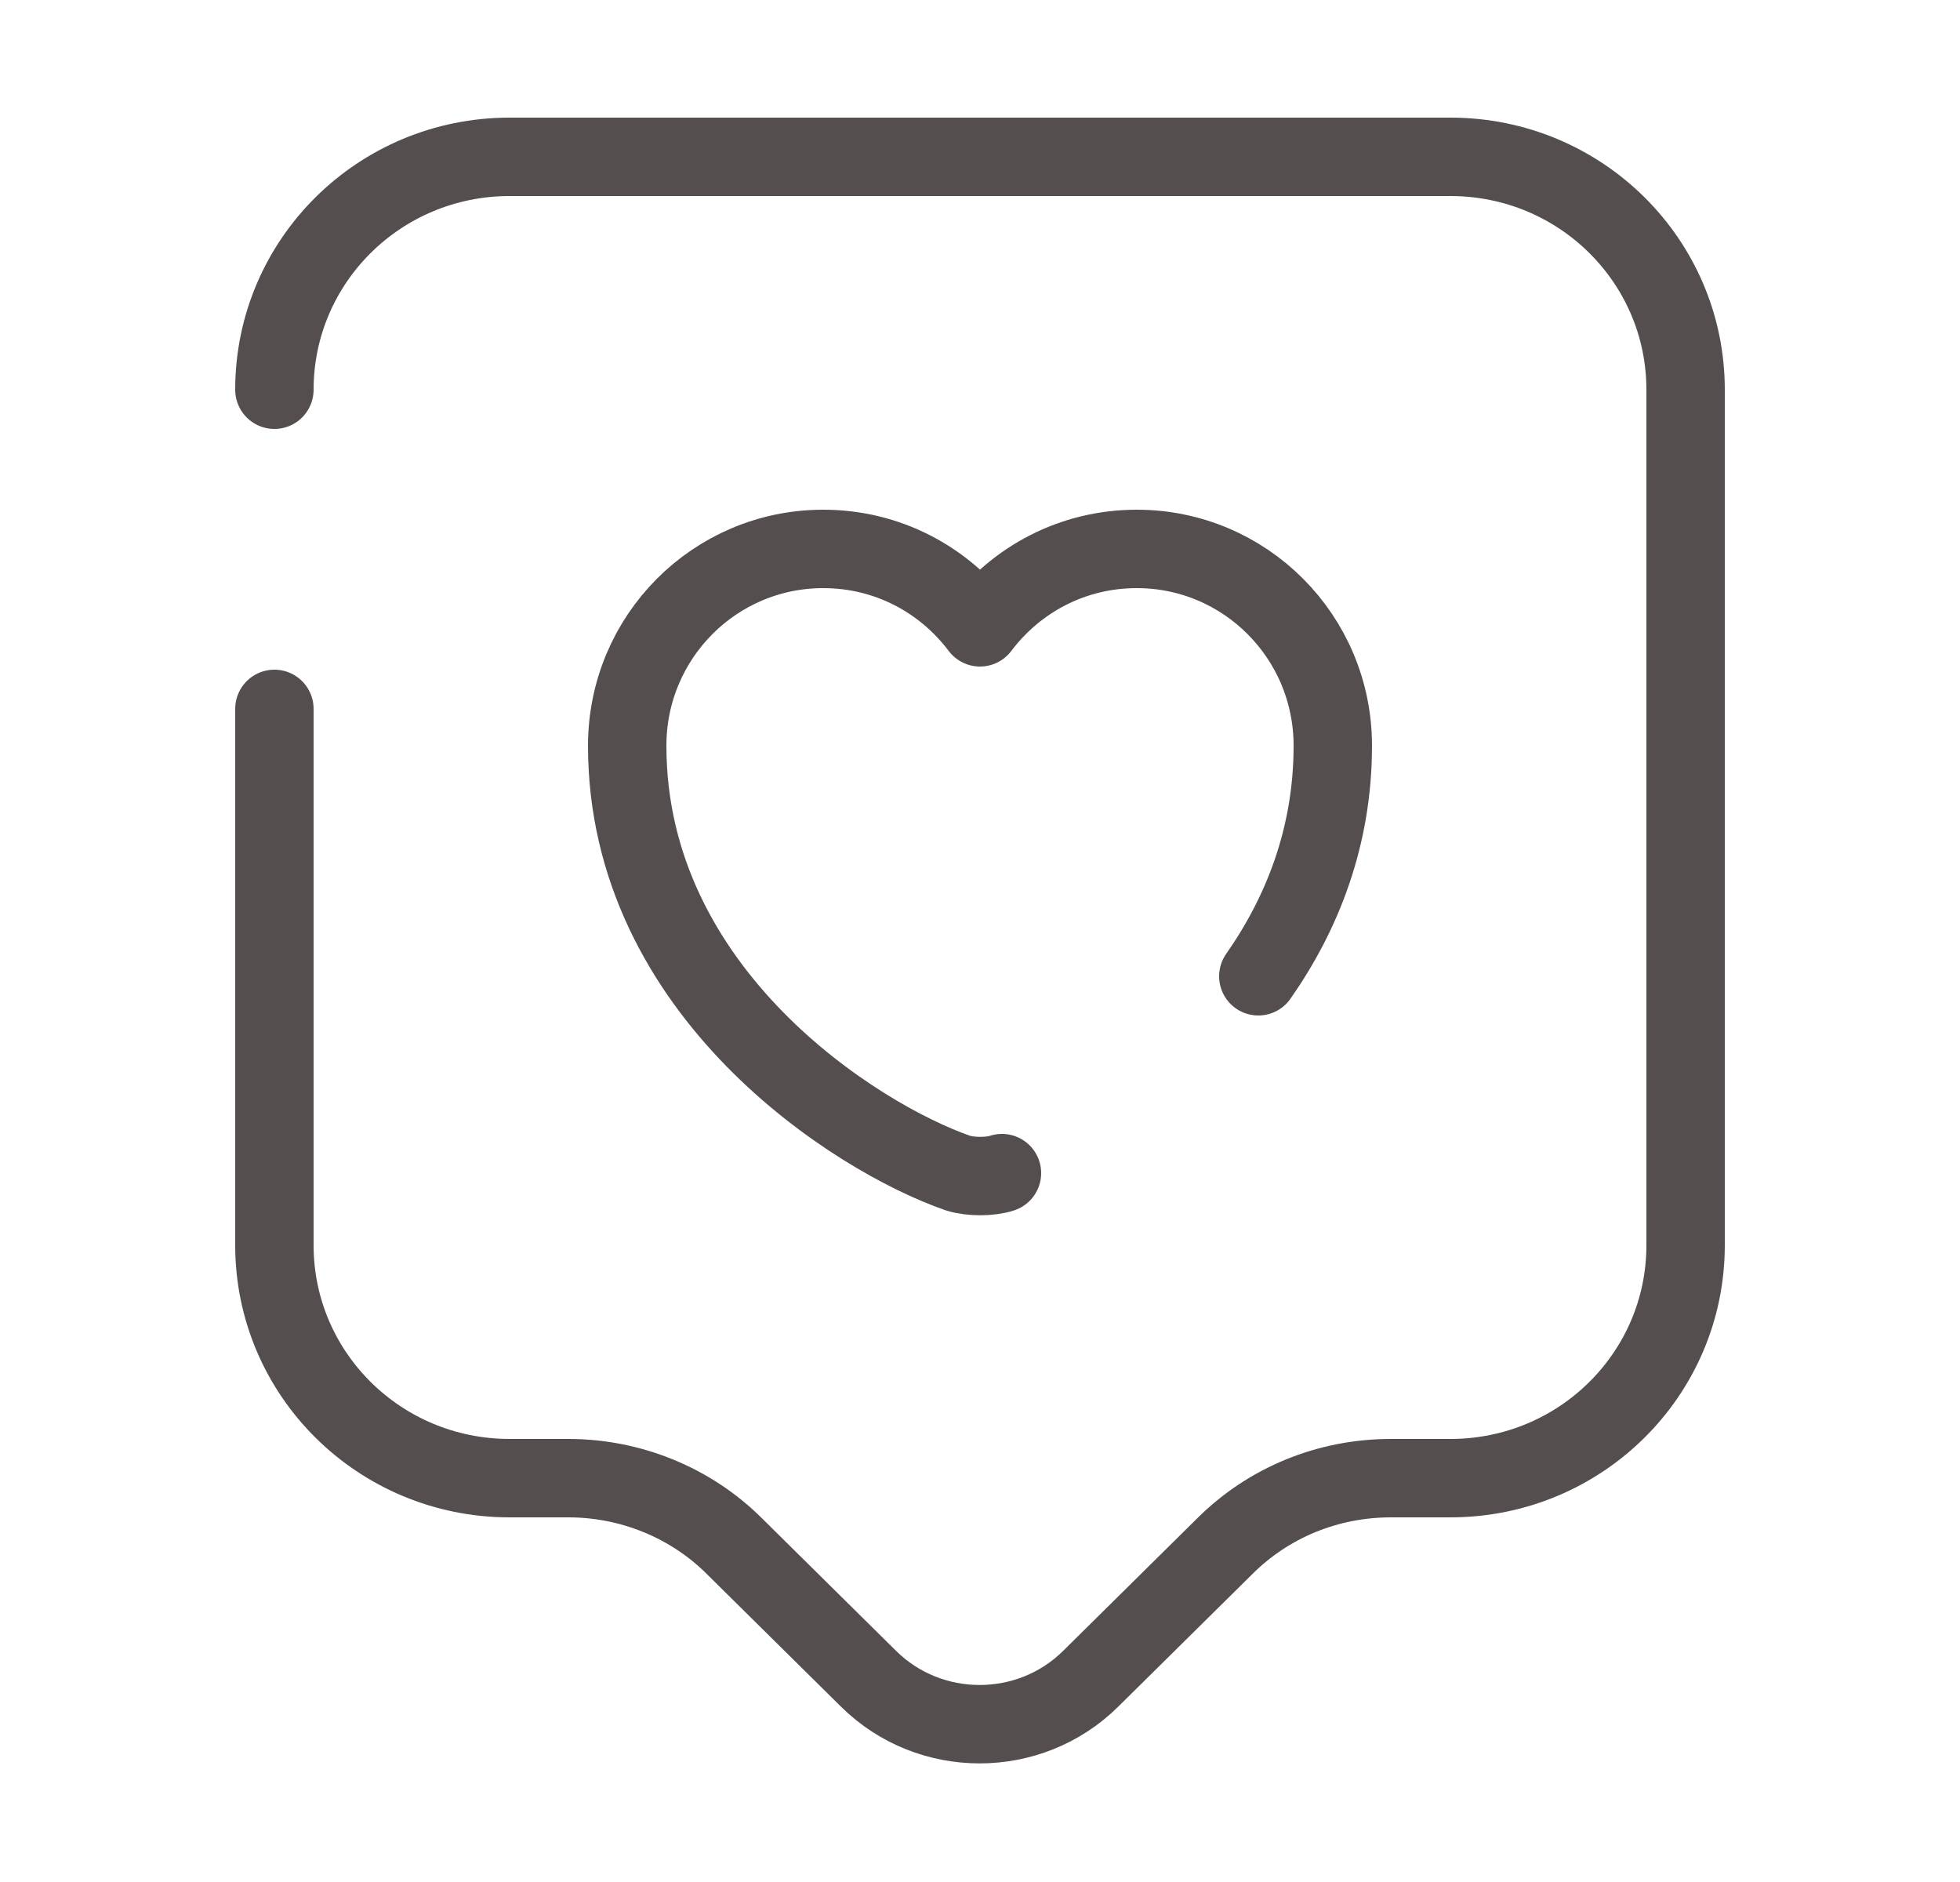
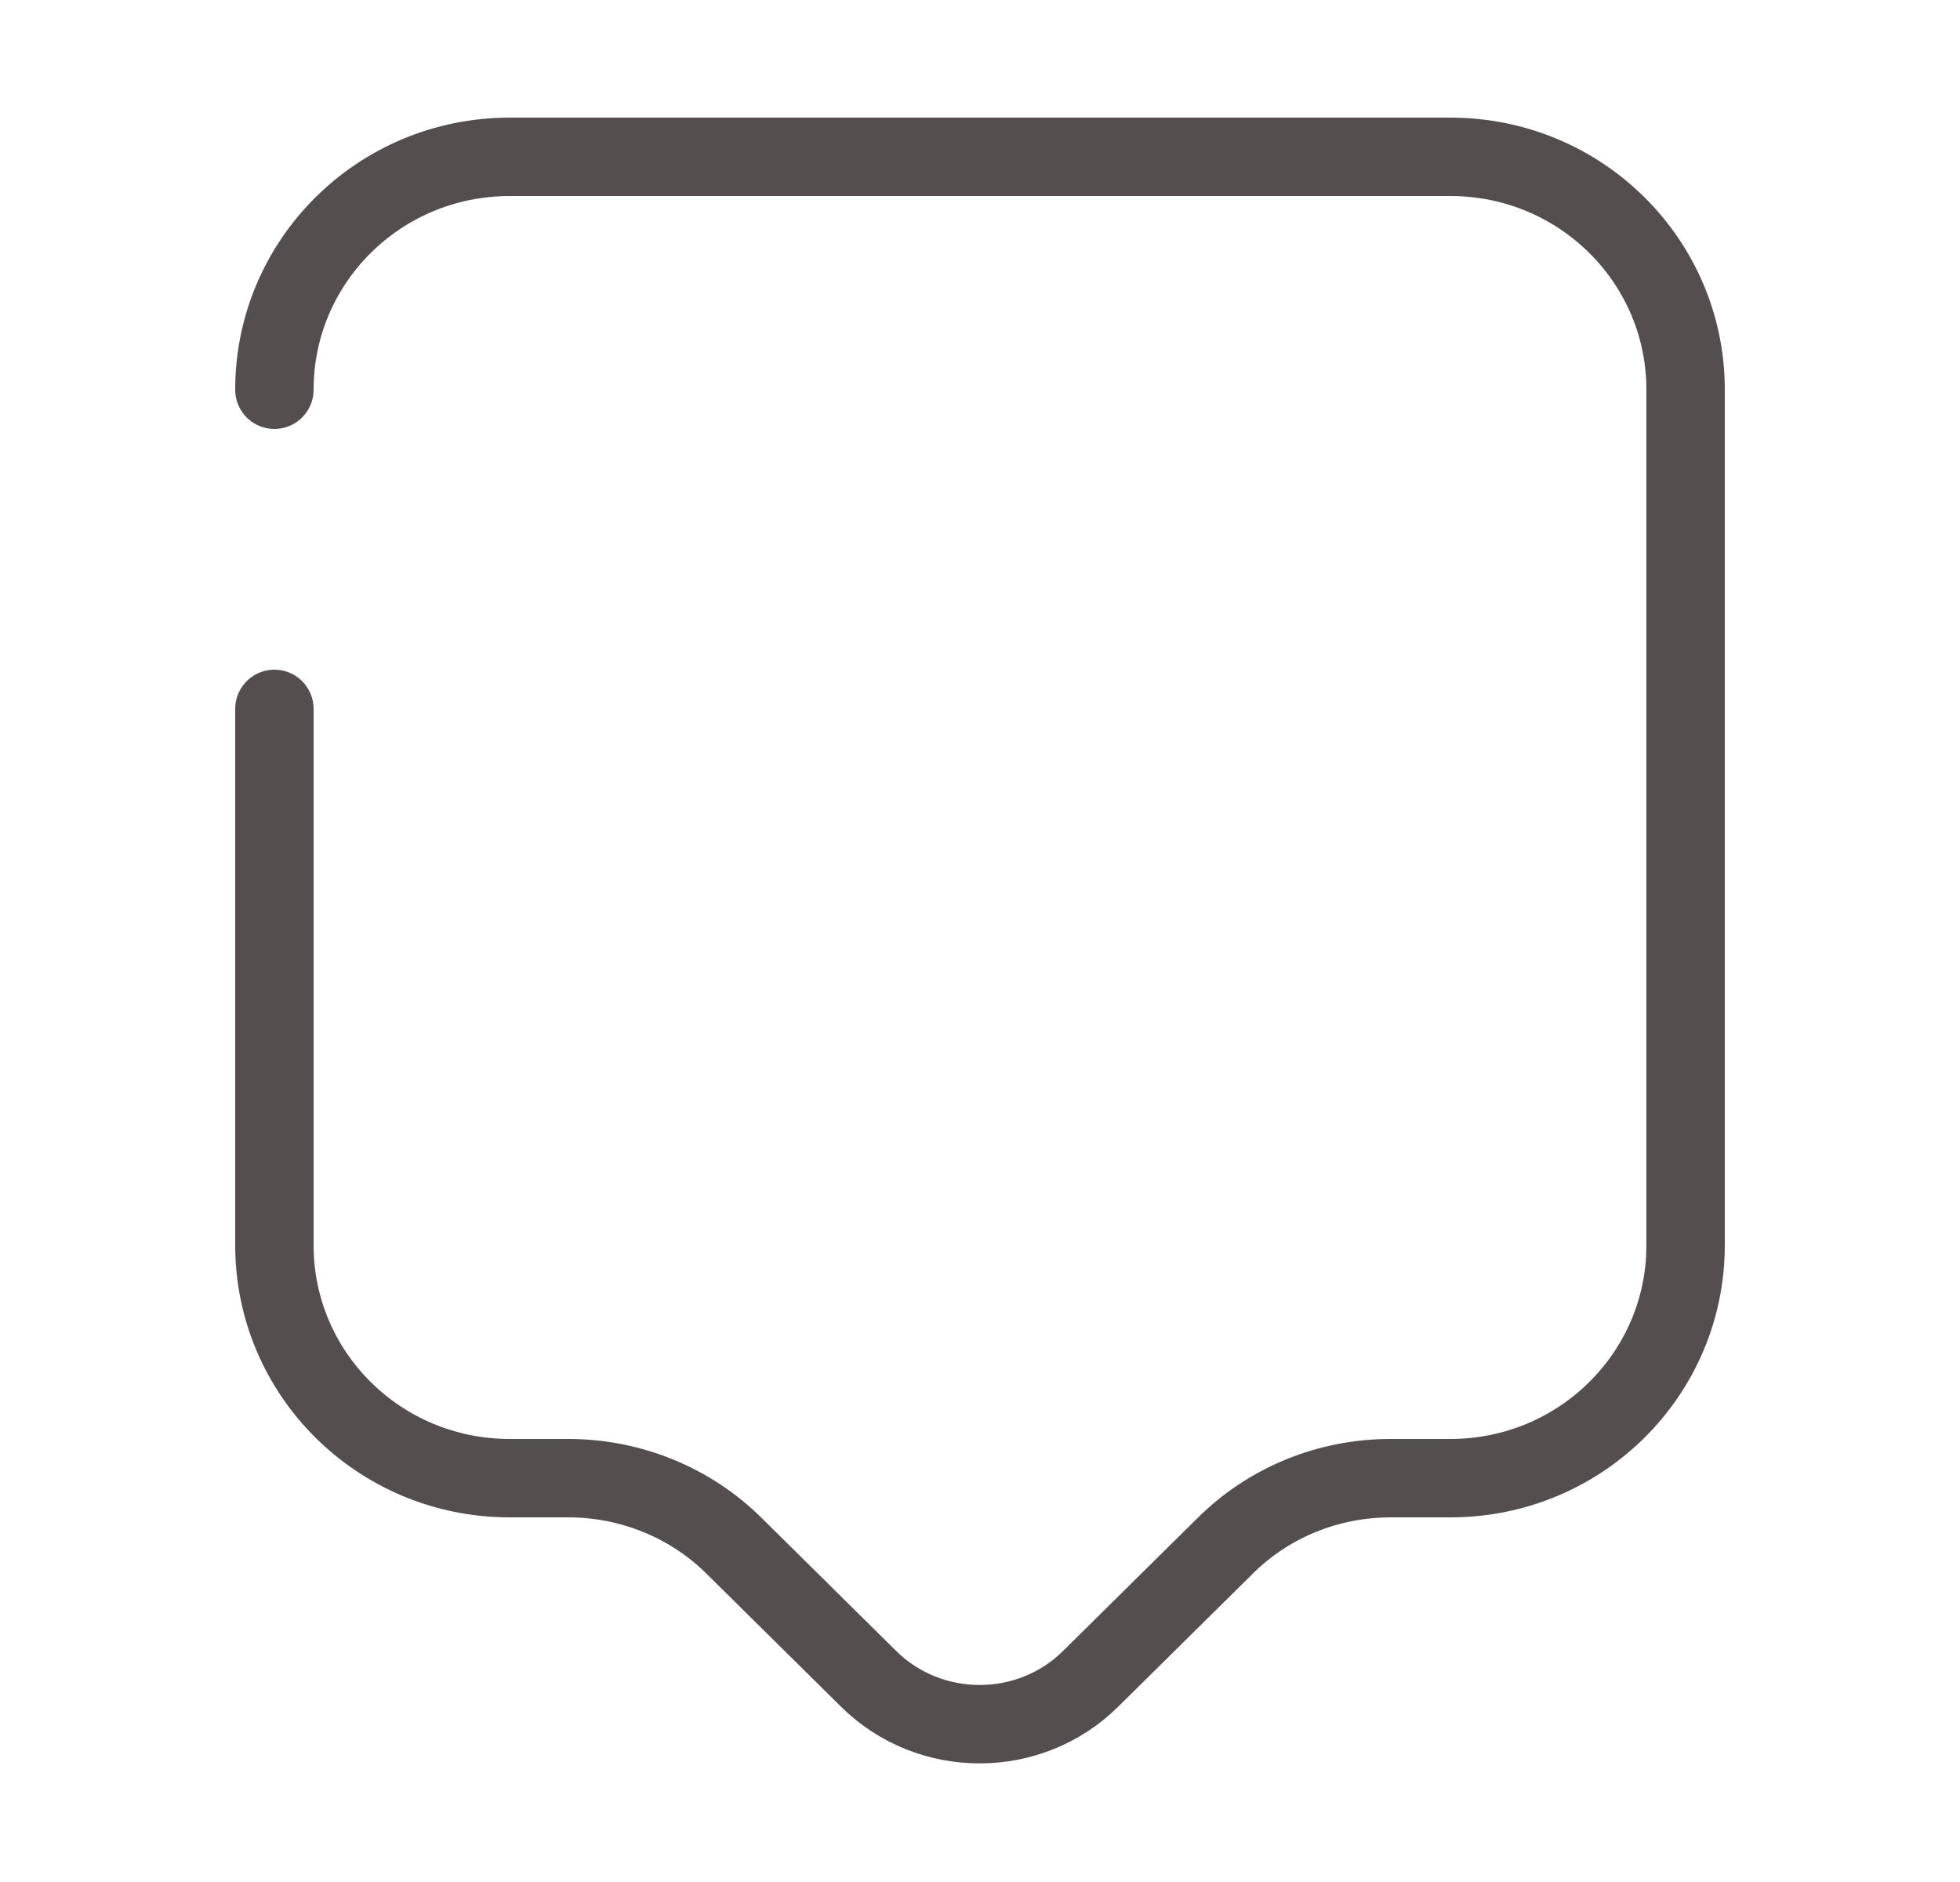
<svg xmlns="http://www.w3.org/2000/svg" width="25" height="24" viewBox="0 0 25 24" fill="none">
  <g id="vuesax/broken/like">
    <g id="like">
      <path id="Vector" d="M3.5 4.97C3.5 3.33 4.84 2 6.5 2H18.5C20.16 2 21.5 3.33 21.5 4.97V15.88C21.5 17.52 20.16 18.85 18.5 18.85H17.74C16.94 18.85 16.18 19.16 15.62 19.72L13.91 21.41C13.13 22.18 11.86 22.18 11.08 21.41L9.37 19.72C8.81 19.16 8.04 18.85 7.25 18.85H6.5C4.84 18.85 3.5 17.52 3.5 15.88V9.04" stroke="#554E4F" stroke-miterlimit="10" stroke-linecap="round" stroke-linejoin="round" />
      <g id="Group">
-         <path id="Vector_2" d="M12.78 14.96C12.63 15.01 12.38 15.01 12.22 14.96C10.92 14.51 8 12.66 8 9.51C8 8.12 9.12 7 10.5 7C11.32 7 12.04 7.39 12.5 8C12.96 7.39 13.68 7 14.5 7C15.88 7 17 8.12 17 9.51C17 10.67 16.61 11.65 16.05 12.45" stroke="#554E4F" stroke-linecap="round" stroke-linejoin="round" />
-       </g>
+         </g>
    </g>
  </g>
</svg>